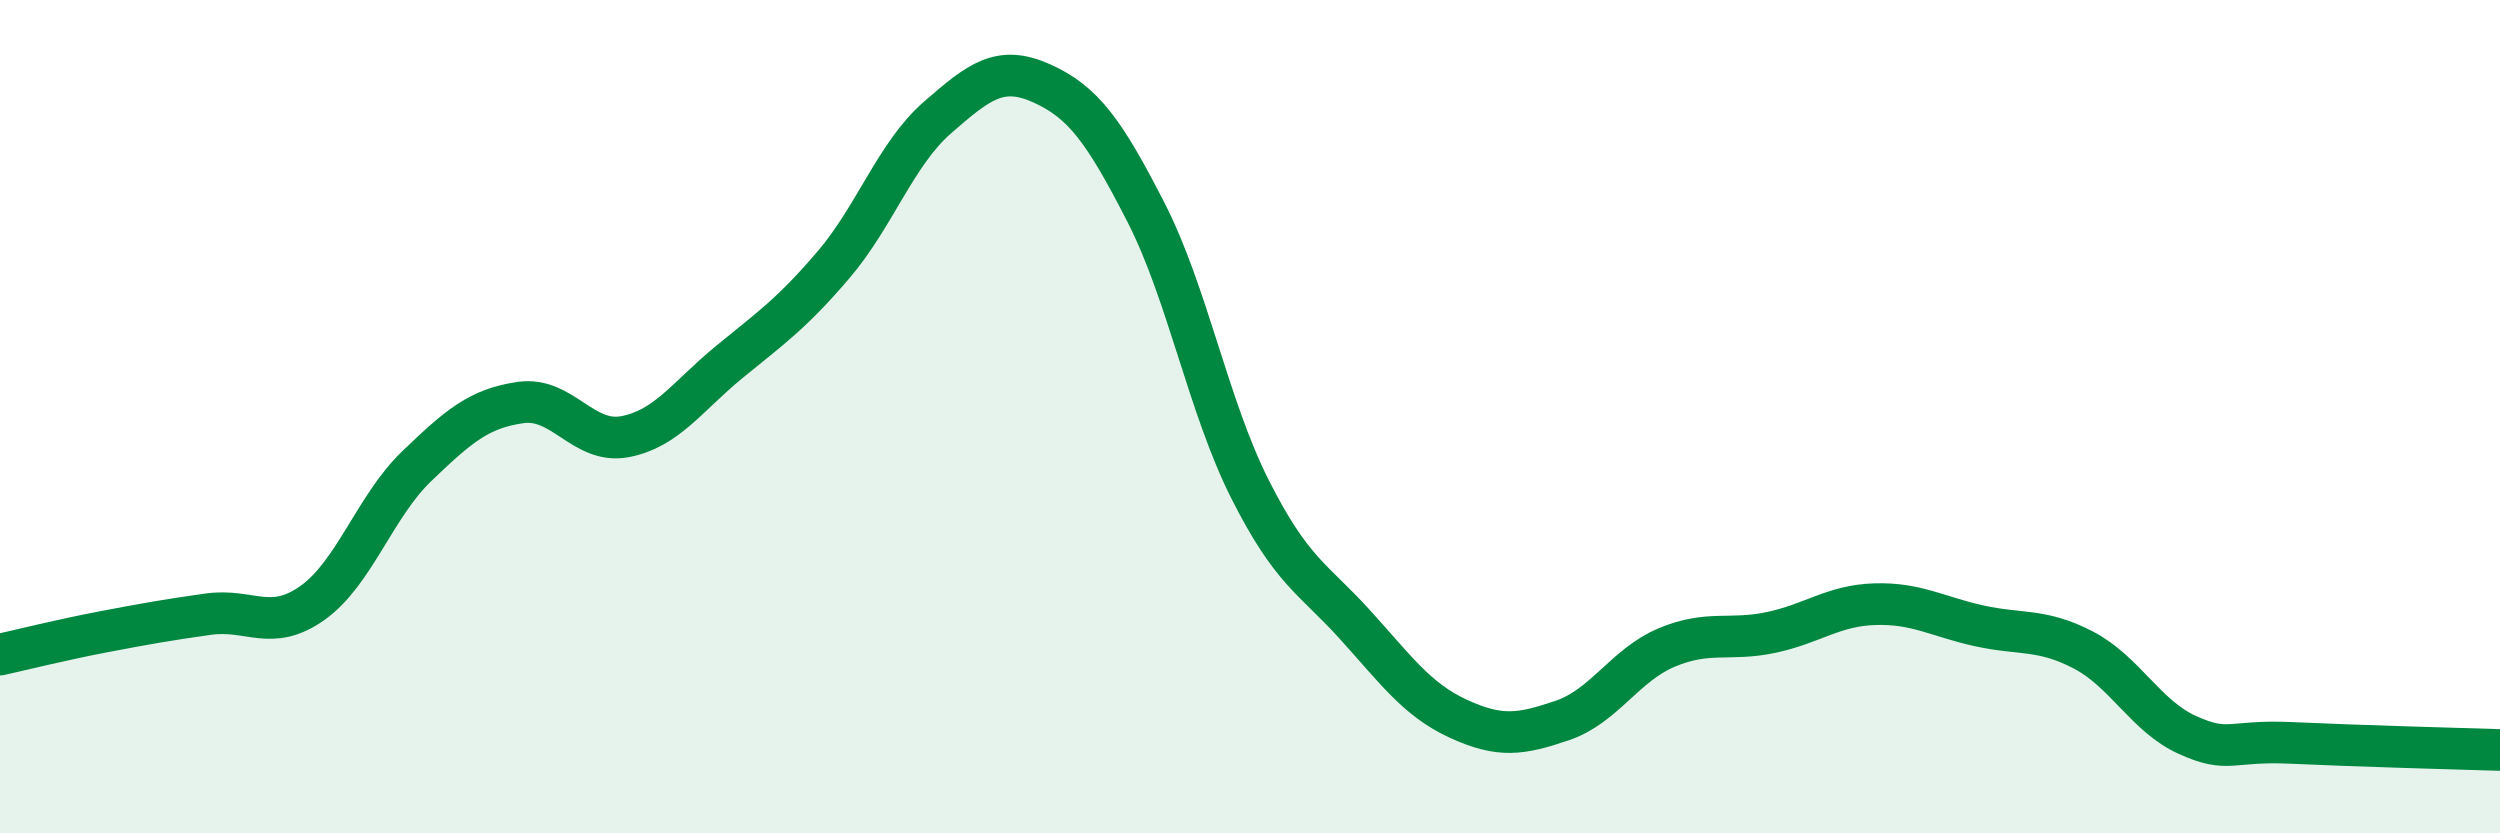
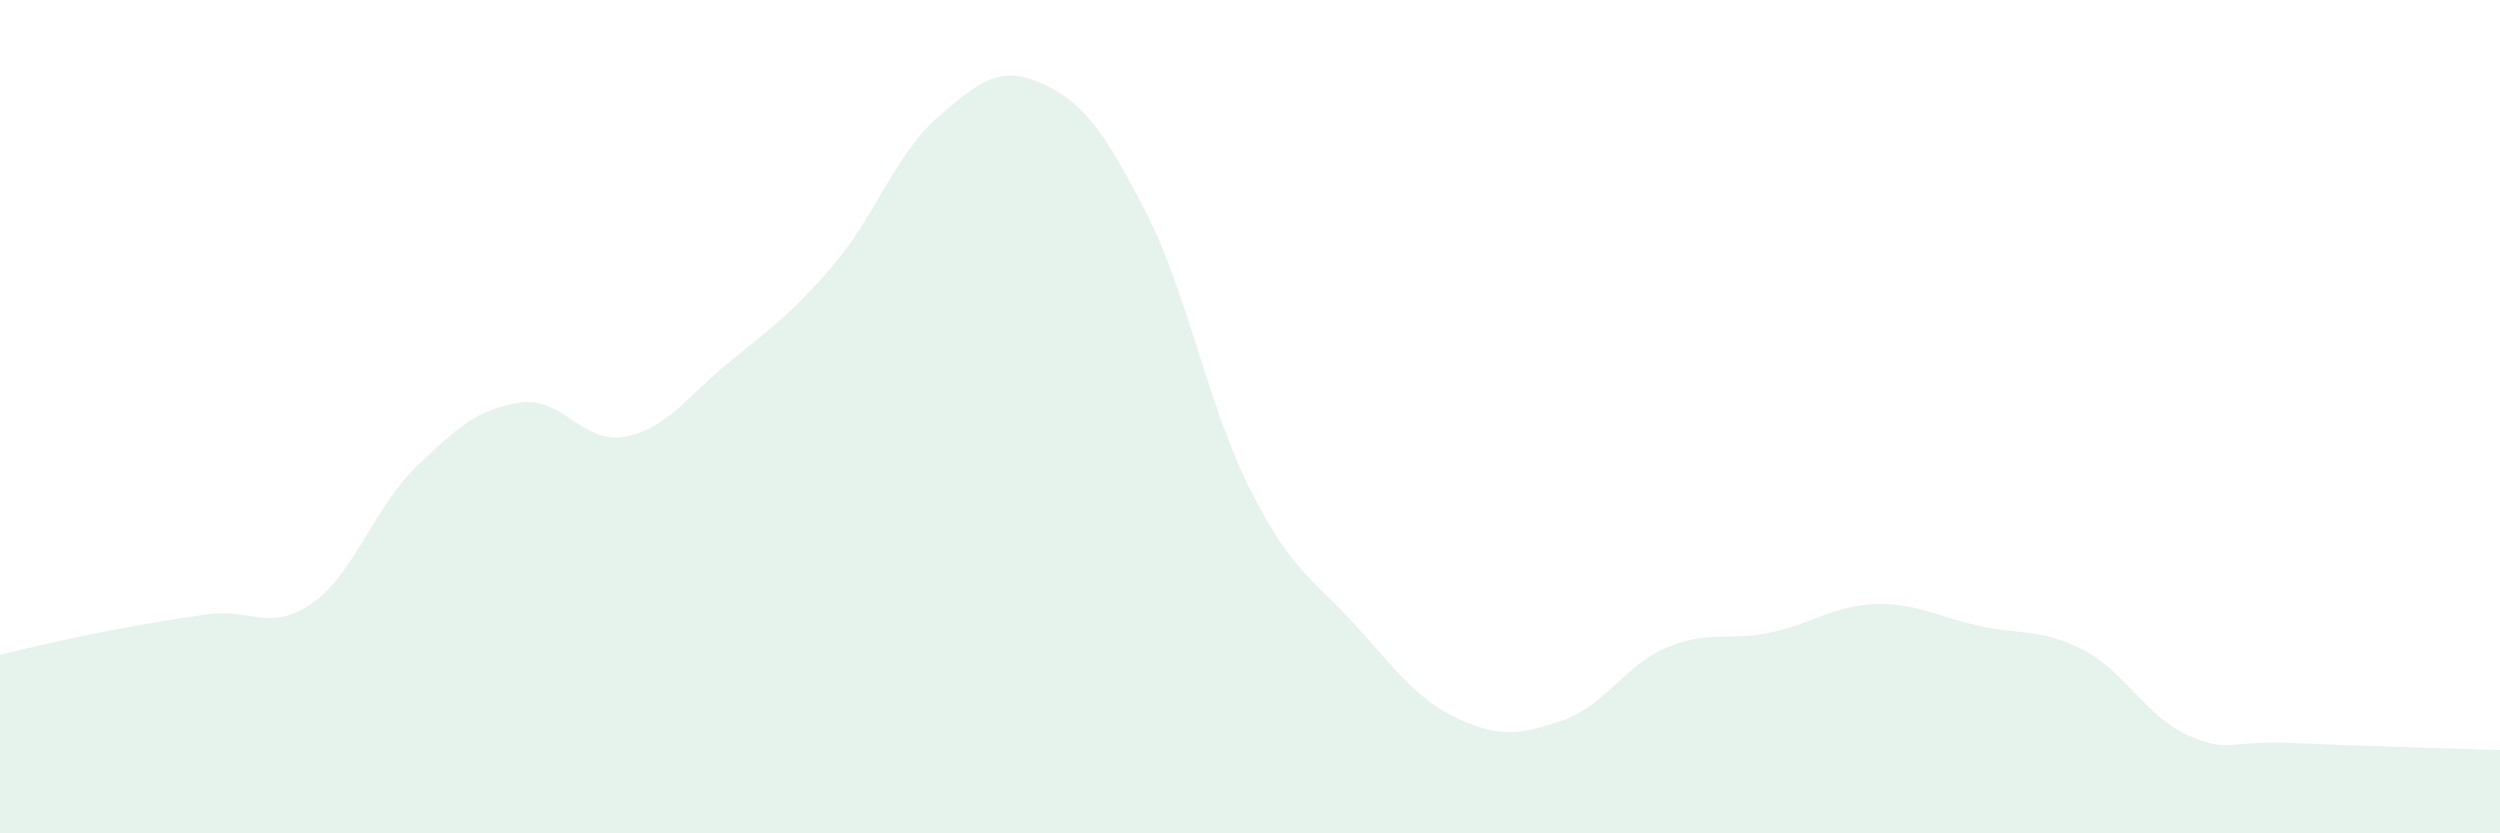
<svg xmlns="http://www.w3.org/2000/svg" width="60" height="20" viewBox="0 0 60 20">
  <path d="M 0,15.71 C 0.5,15.6 1.5,15.35 2.5,15.16 C 3.5,14.97 4,14.88 5,14.74 C 6,14.6 6.5,15.18 7.5,14.47 C 8.5,13.76 9,12.15 10,11.19 C 11,10.23 11.5,9.8 12.5,9.66 C 13.5,9.52 14,10.67 15,10.48 C 16,10.29 16.5,9.51 17.5,8.69 C 18.5,7.87 19,7.53 20,6.36 C 21,5.19 21.5,3.69 22.5,2.82 C 23.5,1.95 24,1.55 25,2 C 26,2.45 26.5,3.14 27.5,5.09 C 28.5,7.04 29,9.76 30,11.74 C 31,13.72 31.5,13.87 32.5,14.97 C 33.5,16.07 34,16.79 35,17.25 C 36,17.71 36.5,17.63 37.5,17.29 C 38.5,16.95 39,15.96 40,15.54 C 41,15.12 41.5,15.39 42.5,15.18 C 43.5,14.97 44,14.53 45,14.5 C 46,14.47 46.5,14.8 47.5,15.02 C 48.5,15.24 49,15.08 50,15.6 C 51,16.12 51.5,17.19 52.5,17.64 C 53.5,18.09 53.5,17.76 55,17.83 C 56.5,17.9 59,17.97 60,18L60 20L0 20Z" fill="#008740" opacity="0.1" stroke-linecap="round" stroke-linejoin="round" />
-   <path d="M 0,15.71 C 0.5,15.6 1.5,15.35 2.5,15.16 C 3.5,14.97 4,14.88 5,14.74 C 6,14.6 6.5,15.18 7.5,14.47 C 8.5,13.76 9,12.15 10,11.19 C 11,10.23 11.5,9.8 12.5,9.66 C 13.5,9.52 14,10.67 15,10.48 C 16,10.29 16.5,9.51 17.5,8.69 C 18.5,7.87 19,7.53 20,6.36 C 21,5.19 21.5,3.69 22.5,2.82 C 23.5,1.95 24,1.55 25,2 C 26,2.45 26.5,3.14 27.5,5.09 C 28.5,7.04 29,9.76 30,11.74 C 31,13.72 31.5,13.87 32.5,14.97 C 33.5,16.07 34,16.79 35,17.25 C 36,17.71 36.5,17.63 37.5,17.29 C 38.5,16.95 39,15.96 40,15.54 C 41,15.12 41.5,15.39 42.5,15.18 C 43.5,14.97 44,14.53 45,14.5 C 46,14.47 46.5,14.8 47.5,15.02 C 48.5,15.24 49,15.08 50,15.6 C 51,16.12 51.5,17.19 52.5,17.64 C 53.5,18.09 53.5,17.76 55,17.83 C 56.5,17.9 59,17.97 60,18" stroke="#008740" stroke-width="1" fill="none" stroke-linecap="round" stroke-linejoin="round" />
</svg>